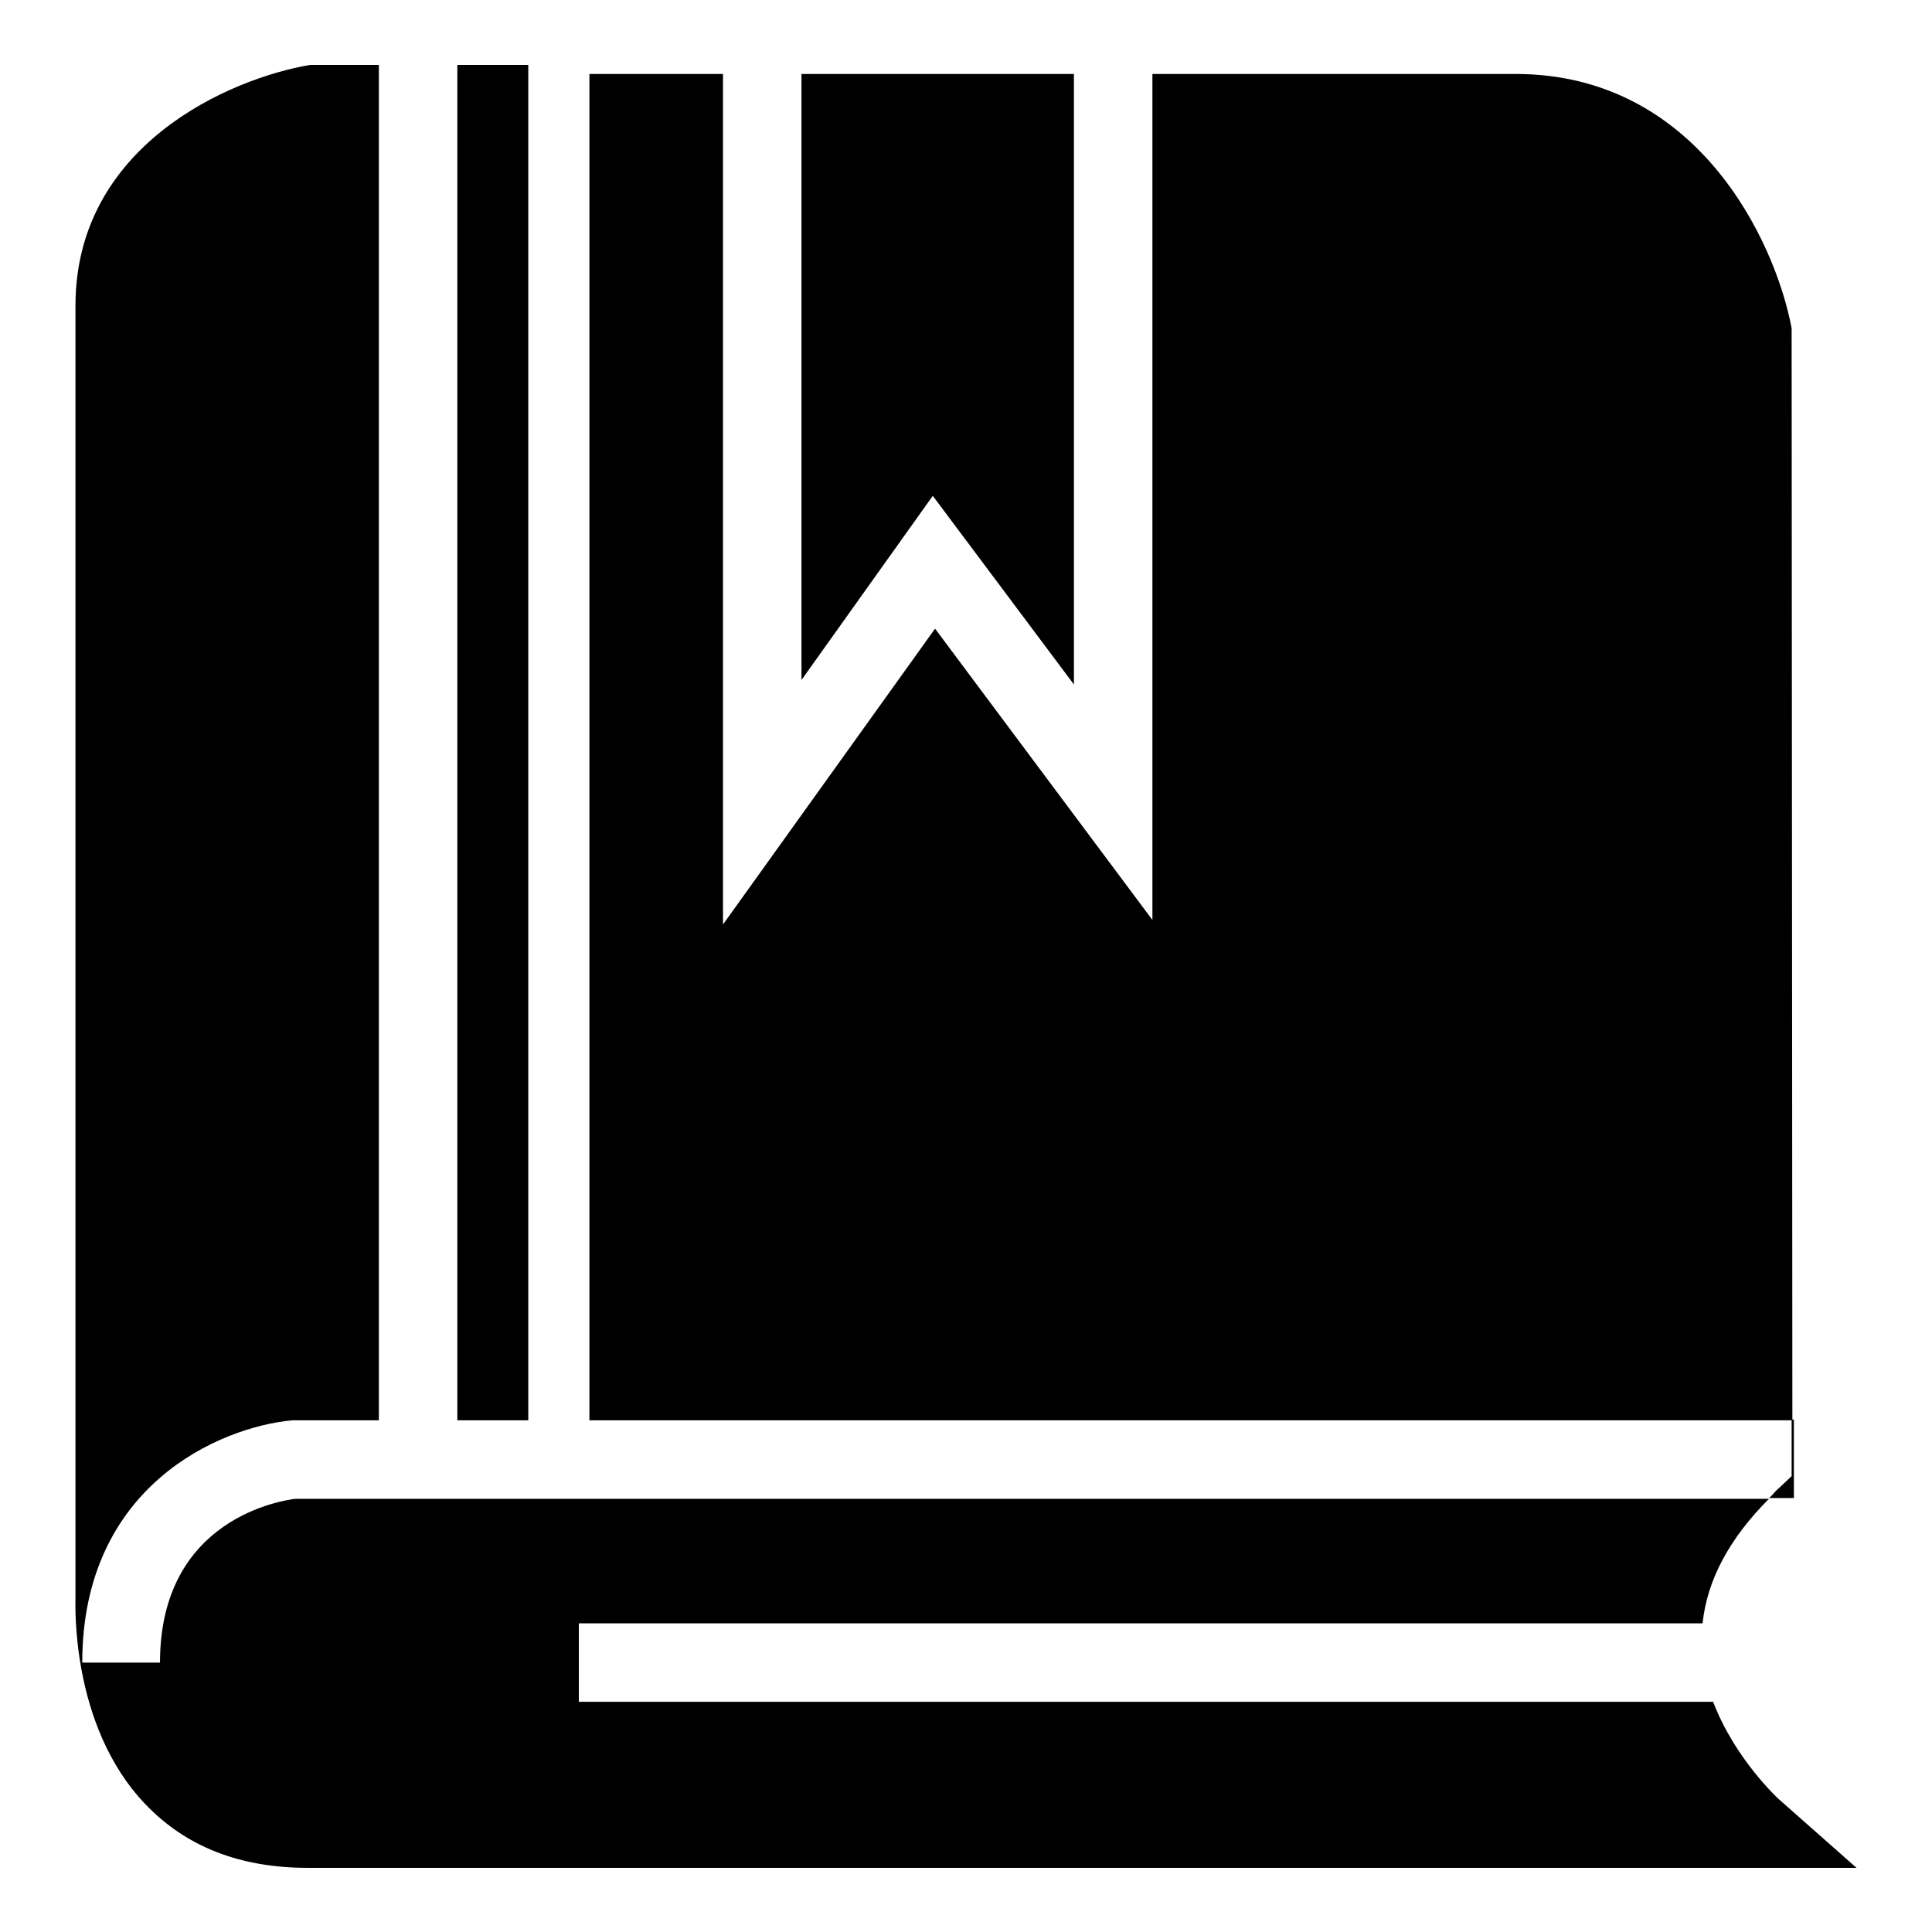
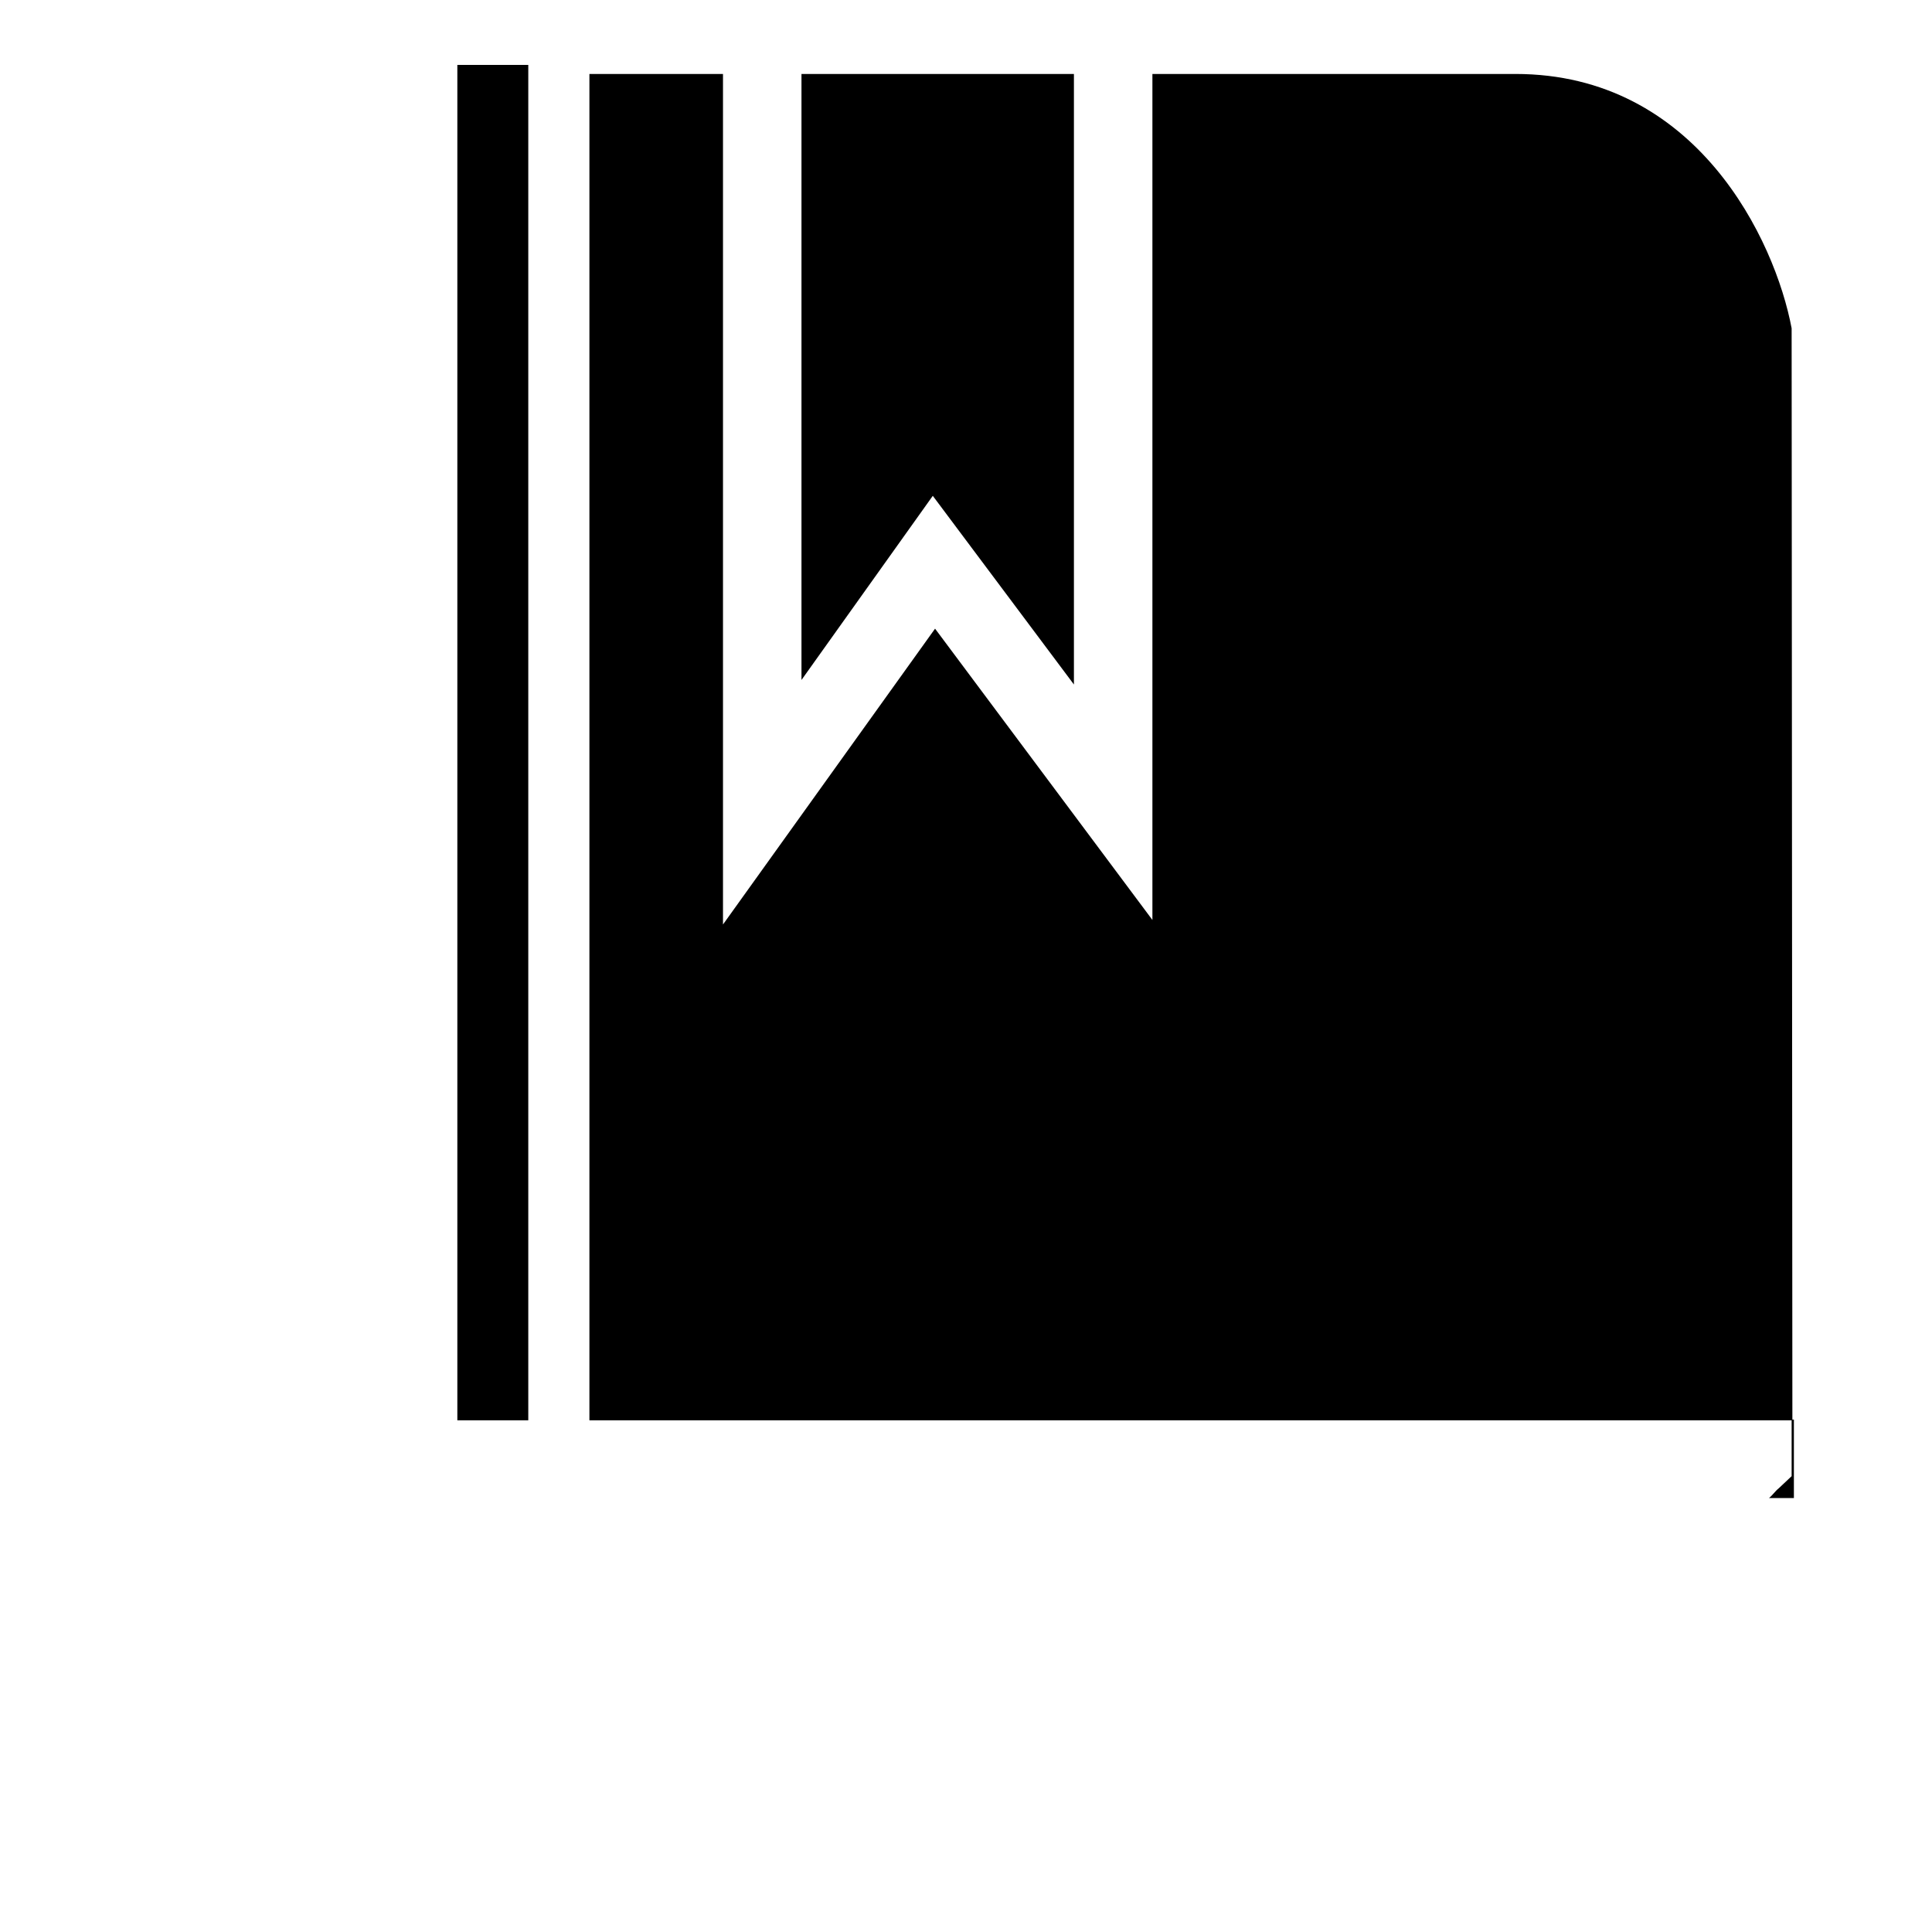
<svg xmlns="http://www.w3.org/2000/svg" version="1.1" x="0px" y="0px" viewBox="0 0 256 256" enable-background="new 0 0 256 256" xml:space="preserve">
  <g>
    <g>
-       <path fill="#000000" d="M50.2,8.6L50.2,8.6z" />
      <path fill="#000000" d="M123.6,65.7l18.7,25V9.8h-36.1v80.3L123.6,65.7z" />
      <path fill="#000000" d="M237.4,43.5c-2.2-11.7-12.6-33.7-36.6-33.7h-48.1v112.1l-28.8-38.6l-28.1,39.2V9.8H78.1v178.4H70V8.6l-9.4,0v179.6l176.9,0L237.4,43.5L237.4,43.5z" />
-       <path fill="#000000" d="M235.7,238.4c-0.1-0.1-5.8-5.3-8.7-12.9H76.7v-10.4h148.9c0.6-5.7,3.5-11.2,8.8-16.5H39.1c-1.4,0.2-17.9,2.4-17.9,21.7H10.9c0-23.4,18.2-31.2,27.8-32.1h11.5V8.6l-9.1,0C30.4,10.4,10,19.3,10,40.5v171.2c0,0.7-0.7,16.9,9.2,27.3c5.4,5.7,12.6,8.5,21.6,8.5H246L235.7,238.4L235.7,238.4z" />
      <path fill="#000000" d="M235.7,197.2c-0.5,0.4-0.8,0.9-1.3,1.3h3.3v-10.4h-0.3l0,7.5L235.7,197.2L235.7,197.2z" />
    </g>
  </g>
</svg>